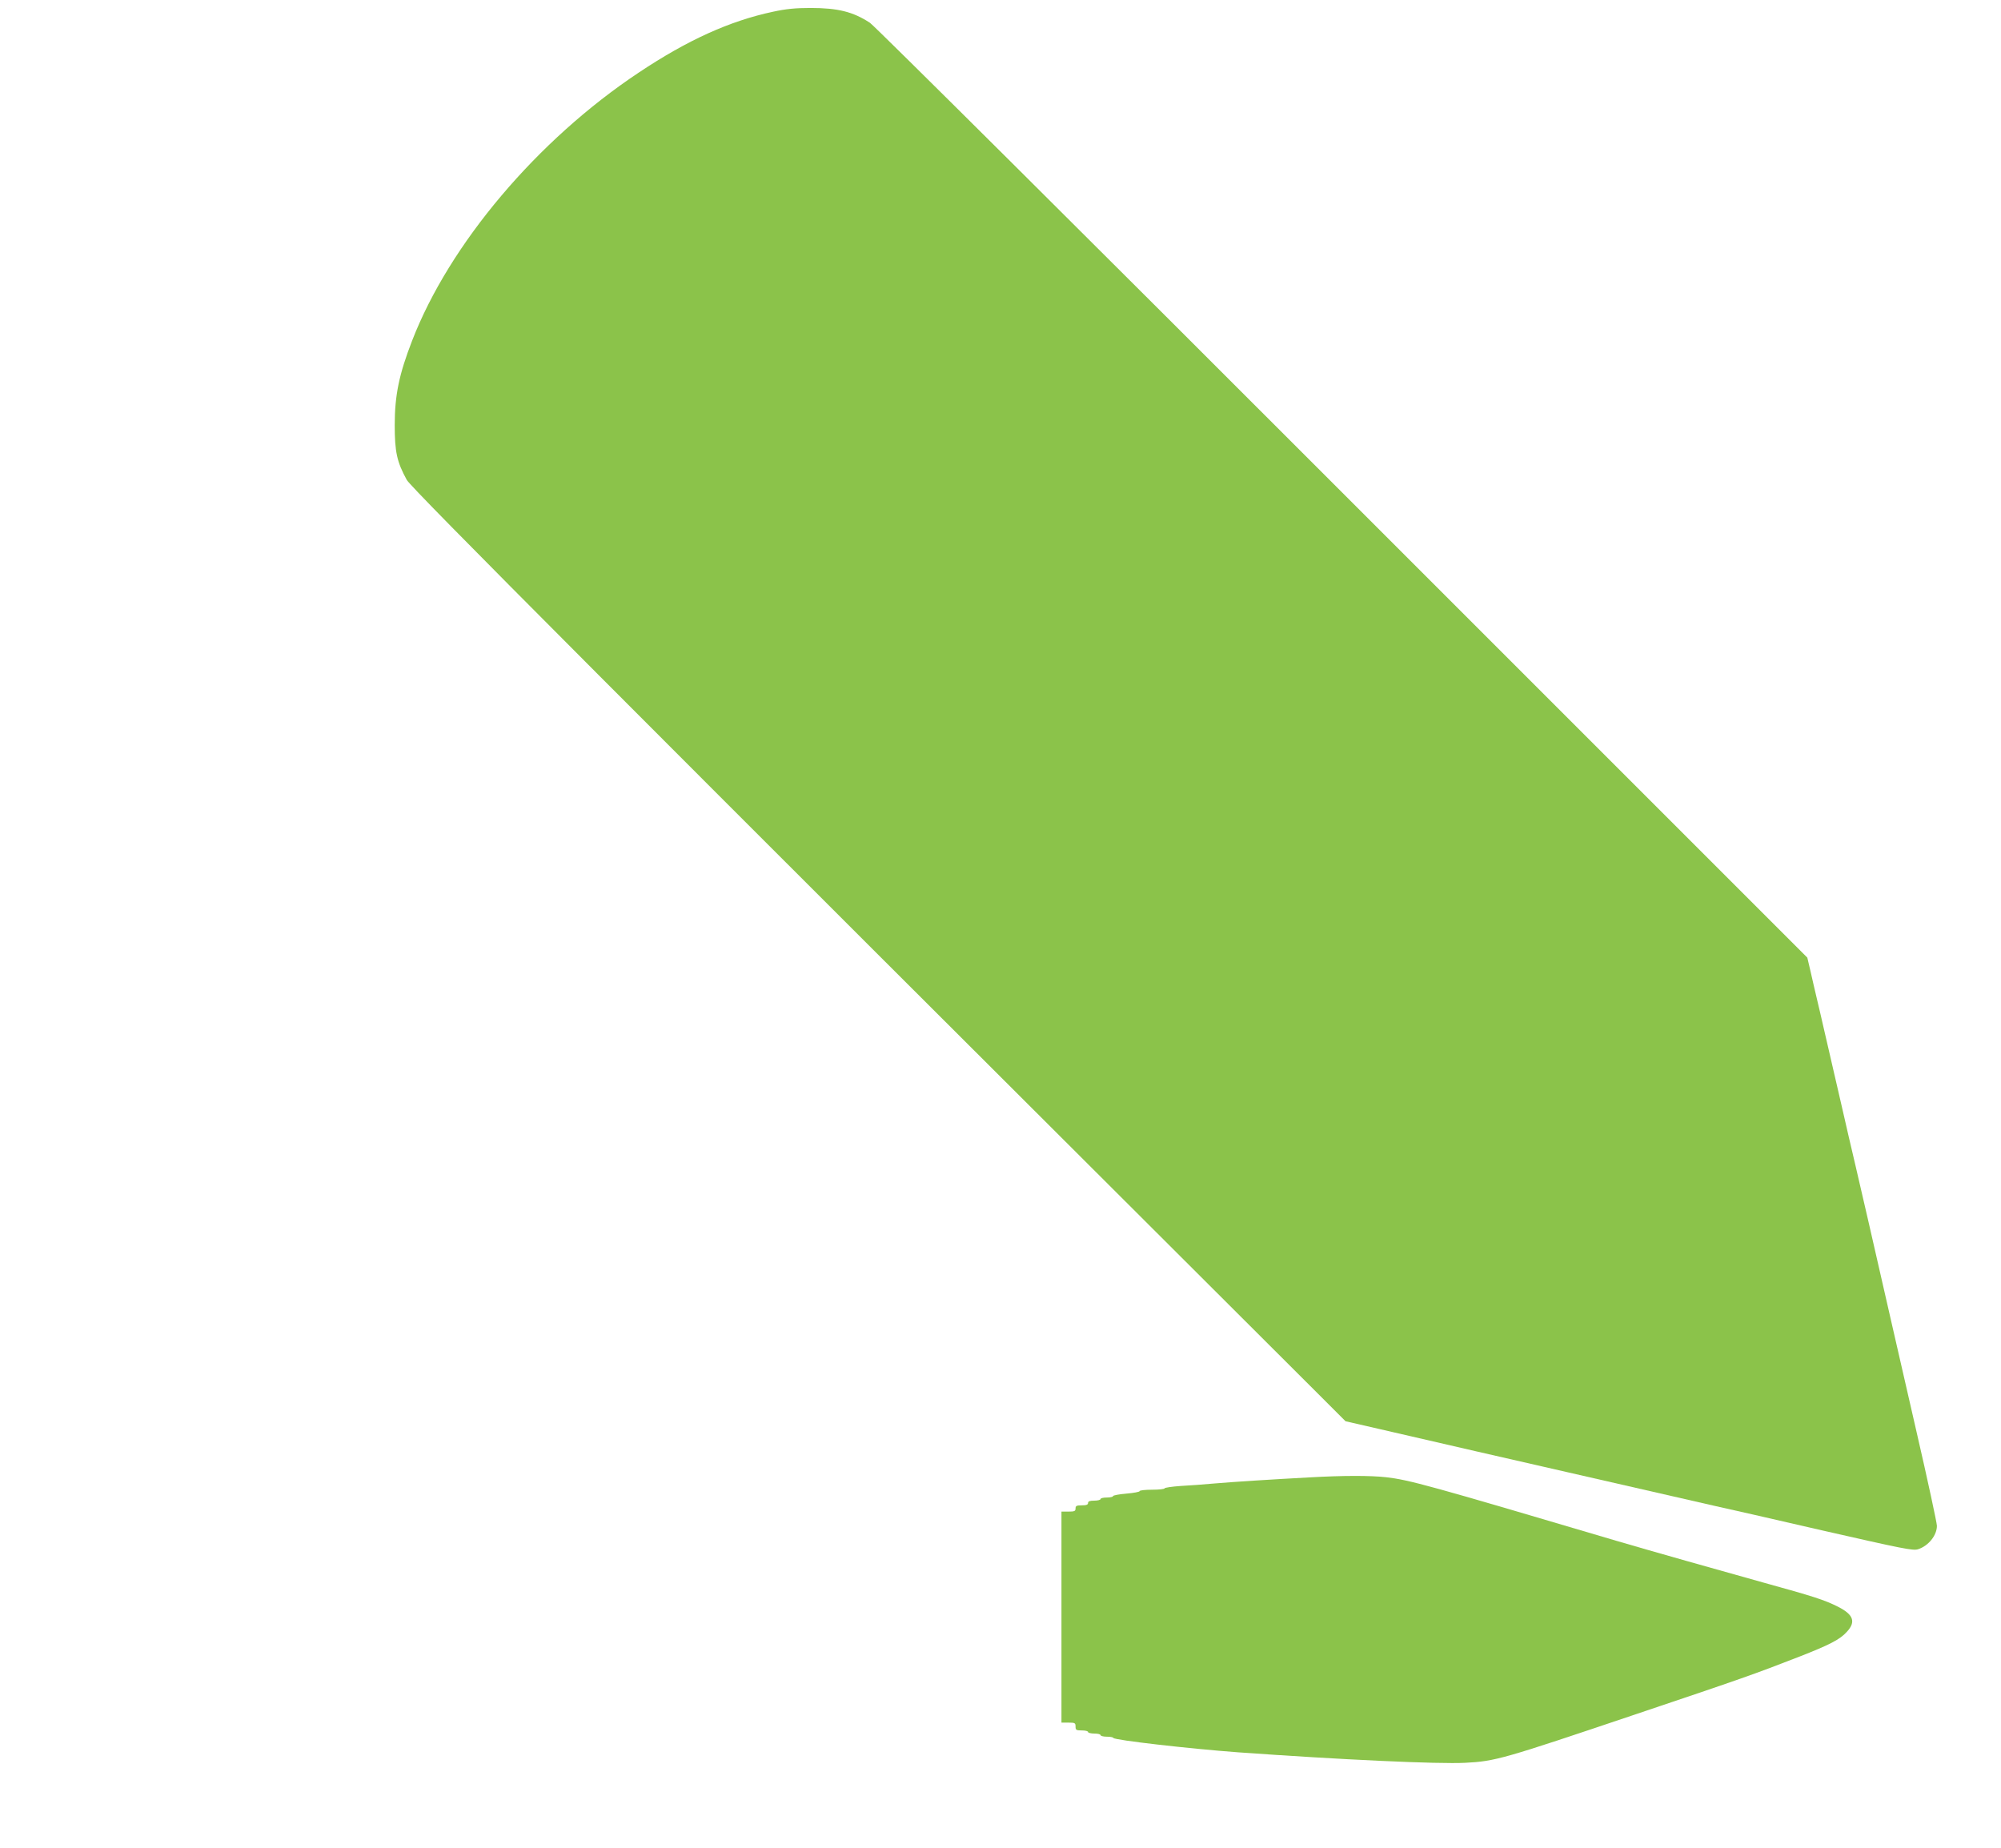
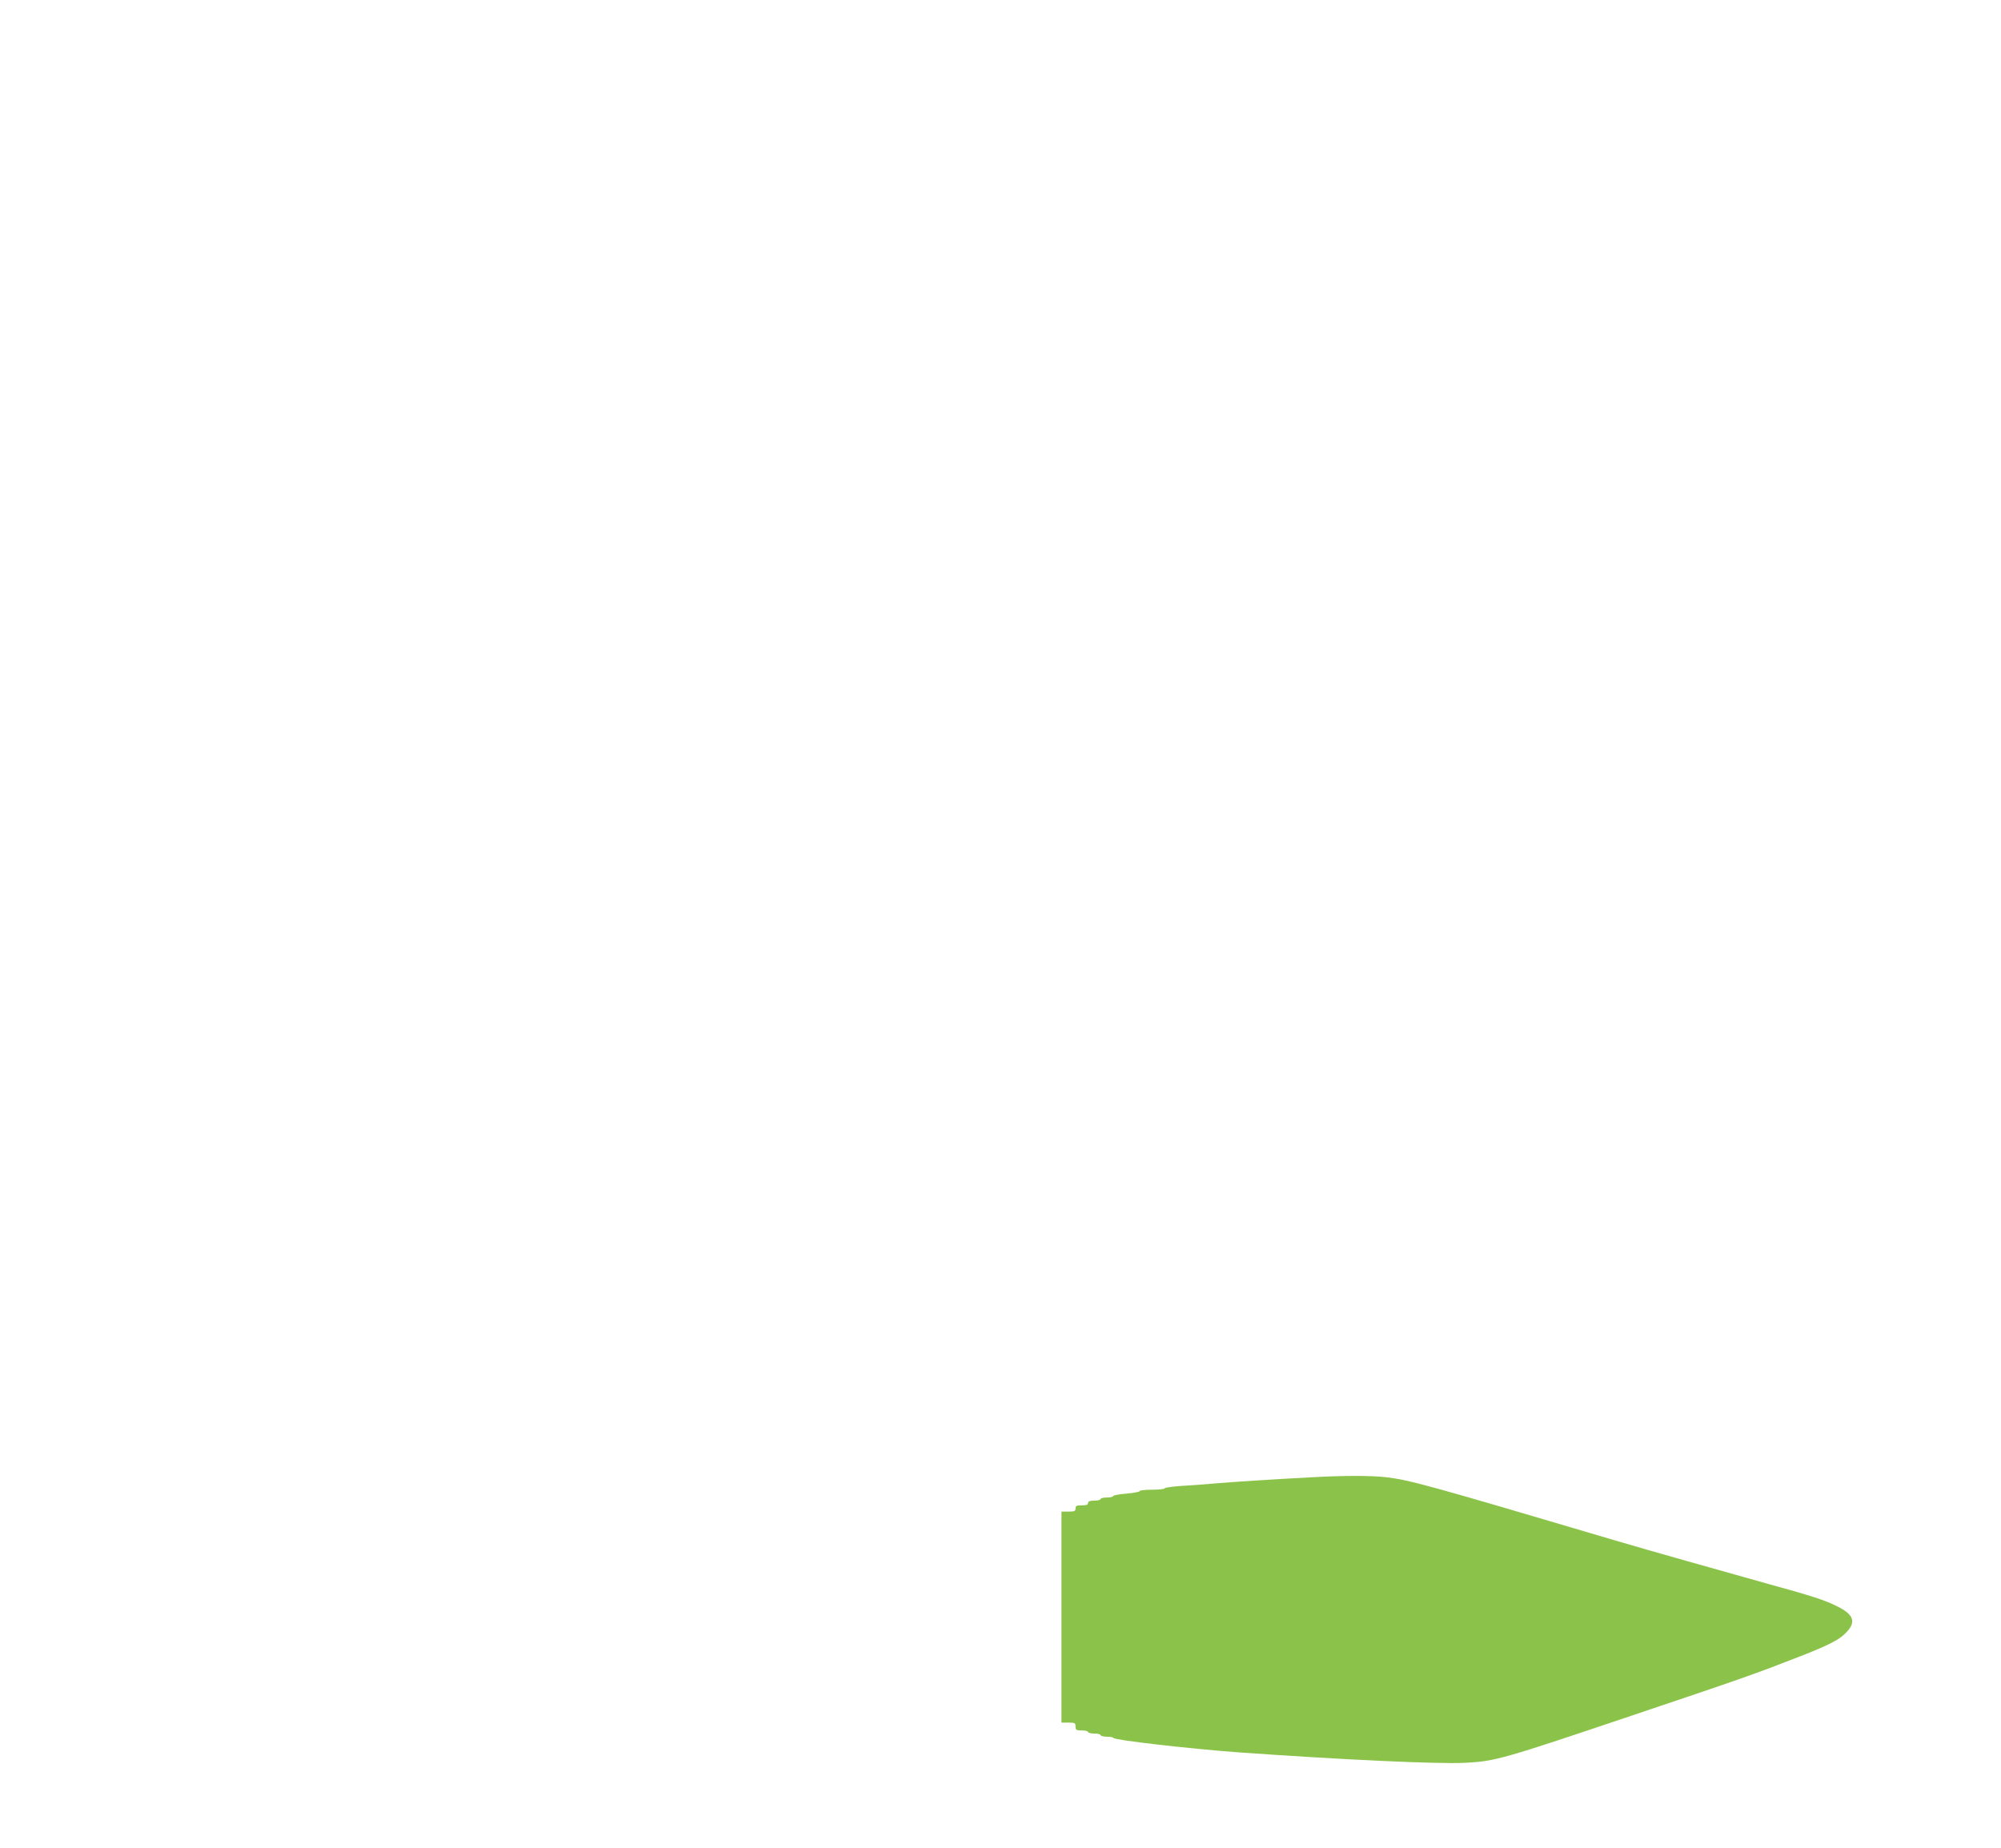
<svg xmlns="http://www.w3.org/2000/svg" version="1.0" width="1280pt" height="1182pt" viewBox="0 0 1280 1182" preserveAspectRatio="xMidYMid meet">
  <g transform="translate(0,1182) scale(0.1,-0.1)" fill="#8bc34a" stroke="none">
-     <path d="M4945 11745 c-277 -59 -547 -181 -860 -390 -648 -431 -1210 -1096 -1449 -1715 -83 -214 -111 -348 -111 -540 0 -171 14 -235 77 -350 27 -51 1315 -1342 5779 -5796 l226 -226 209 -48 c115 -27 398 -92 629 -145 231 -53 497 -114 590 -135 588 -135 843 -193 940 -215 61 -13 368 -83 684 -156 514 -117 578 -130 610 -120 66 21 121 88 121 150 0 18 -58 288 -130 600 -71 311 -142 618 -156 681 -148 649 -176 771 -234 1020 -28 118 -64 274 -80 345 -17 72 -43 189 -60 260 -17 72 -43 189 -60 260 -16 72 -39 168 -50 215 -11 47 -29 123 -39 169 l-20 85 -2973 2973 c-1635 1636 -2995 2989 -3023 3007 -108 71 -206 95 -380 95 -98 0 -157 -6 -240 -24z" />
    <path d="M8380 2369 c-244 -13 -493 -29 -610 -39 -63 -6 -161 -13 -217 -16 -57 -4 -103 -11 -103 -15 0 -5 -36 -9 -80 -9 -44 0 -80 -4 -80 -9 0 -5 -38 -12 -85 -16 -47 -4 -85 -11 -85 -16 0 -5 -18 -9 -40 -9 -22 0 -40 -4 -40 -10 0 -5 -18 -10 -40 -10 -29 0 -40 -4 -40 -15 0 -11 -11 -15 -40 -15 -33 0 -40 -3 -40 -20 0 -17 -7 -20 -45 -20 l-45 0 0 -675 0 -675 45 0 c41 0 45 -2 45 -25 0 -22 4 -25 40 -25 22 0 40 -4 40 -10 0 -5 18 -10 40 -10 22 0 40 -4 40 -10 0 -5 18 -10 39 -10 22 0 41 -3 43 -8 6 -14 487 -69 798 -92 656 -47 1281 -76 1453 -67 192 10 235 22 1092 311 687 231 757 256 1045 368 192 75 261 110 305 160 58 63 41 110 -59 160 -85 43 -161 67 -476 154 -252 70 -733 206 -940 267 -1205 357 -1326 390 -1475 407 -98 11 -275 11 -485 -1z" />
  </g>
</svg>